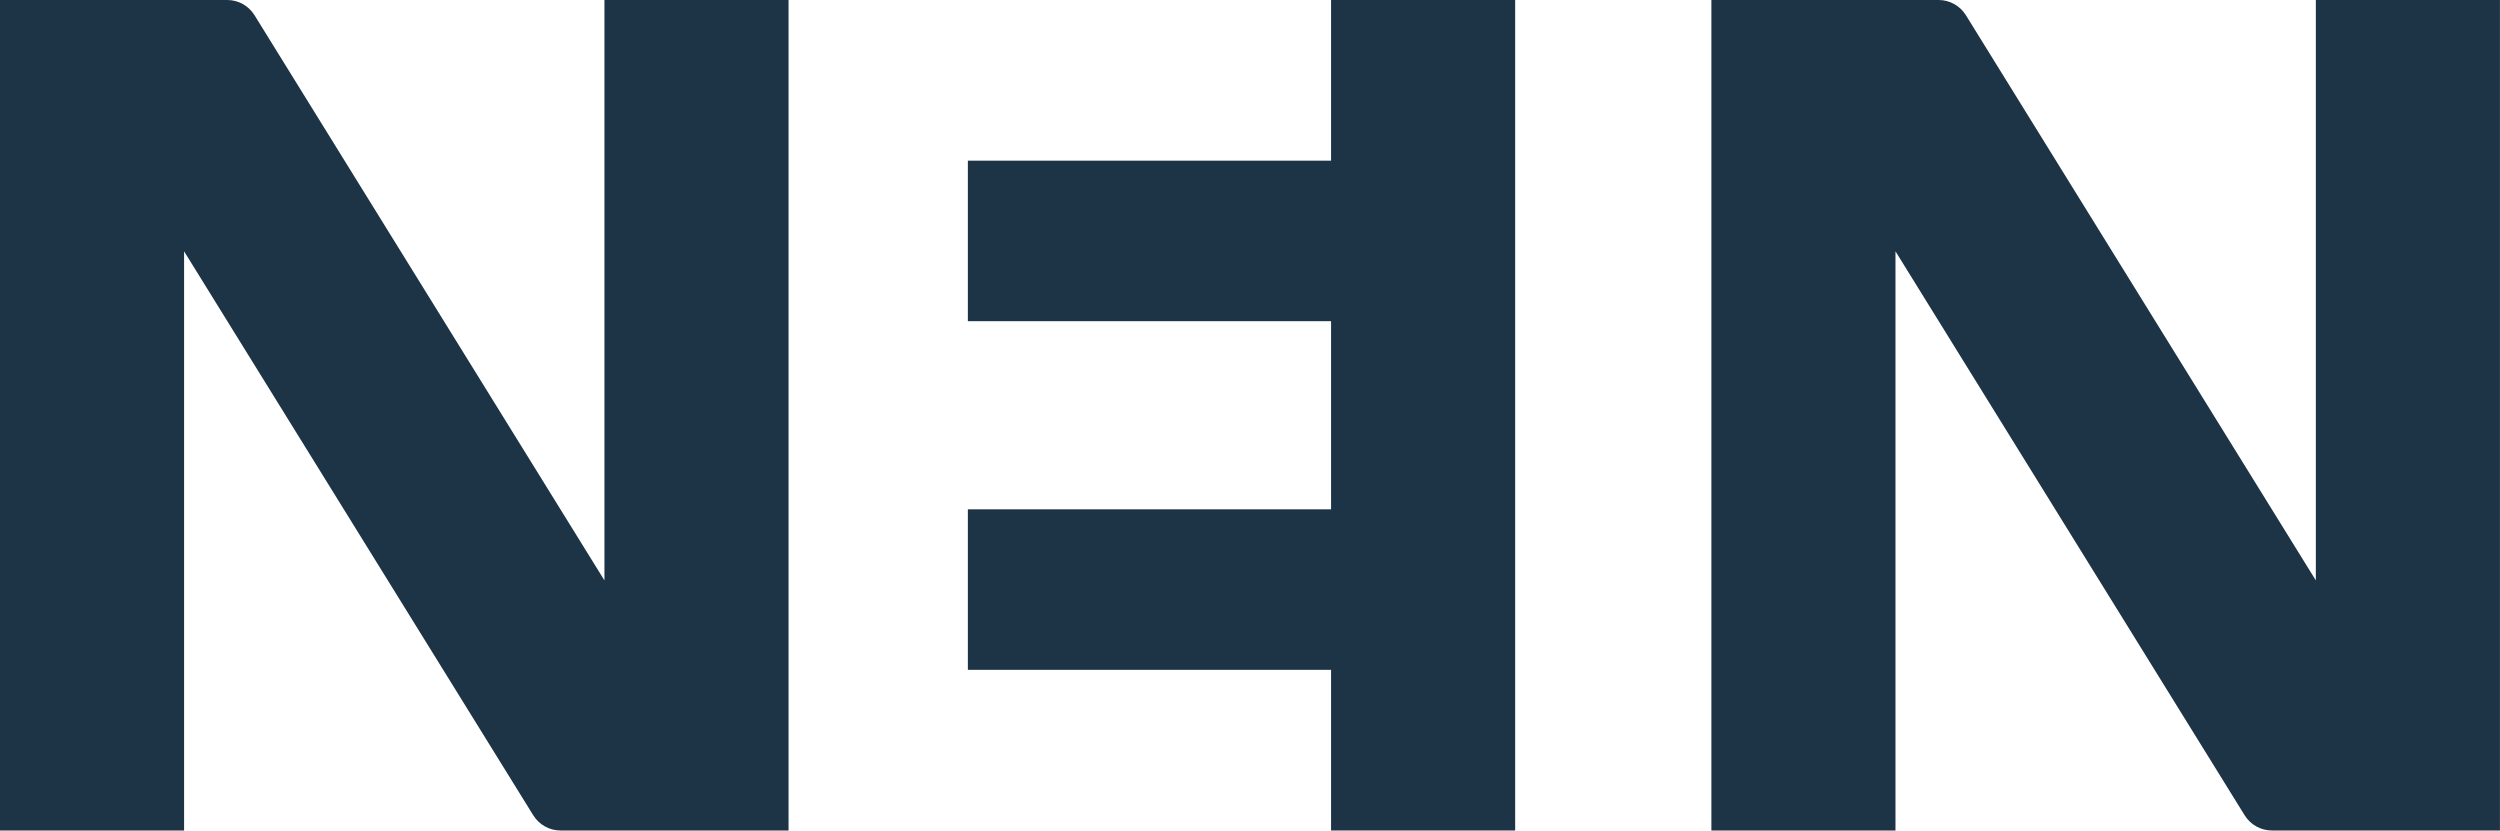
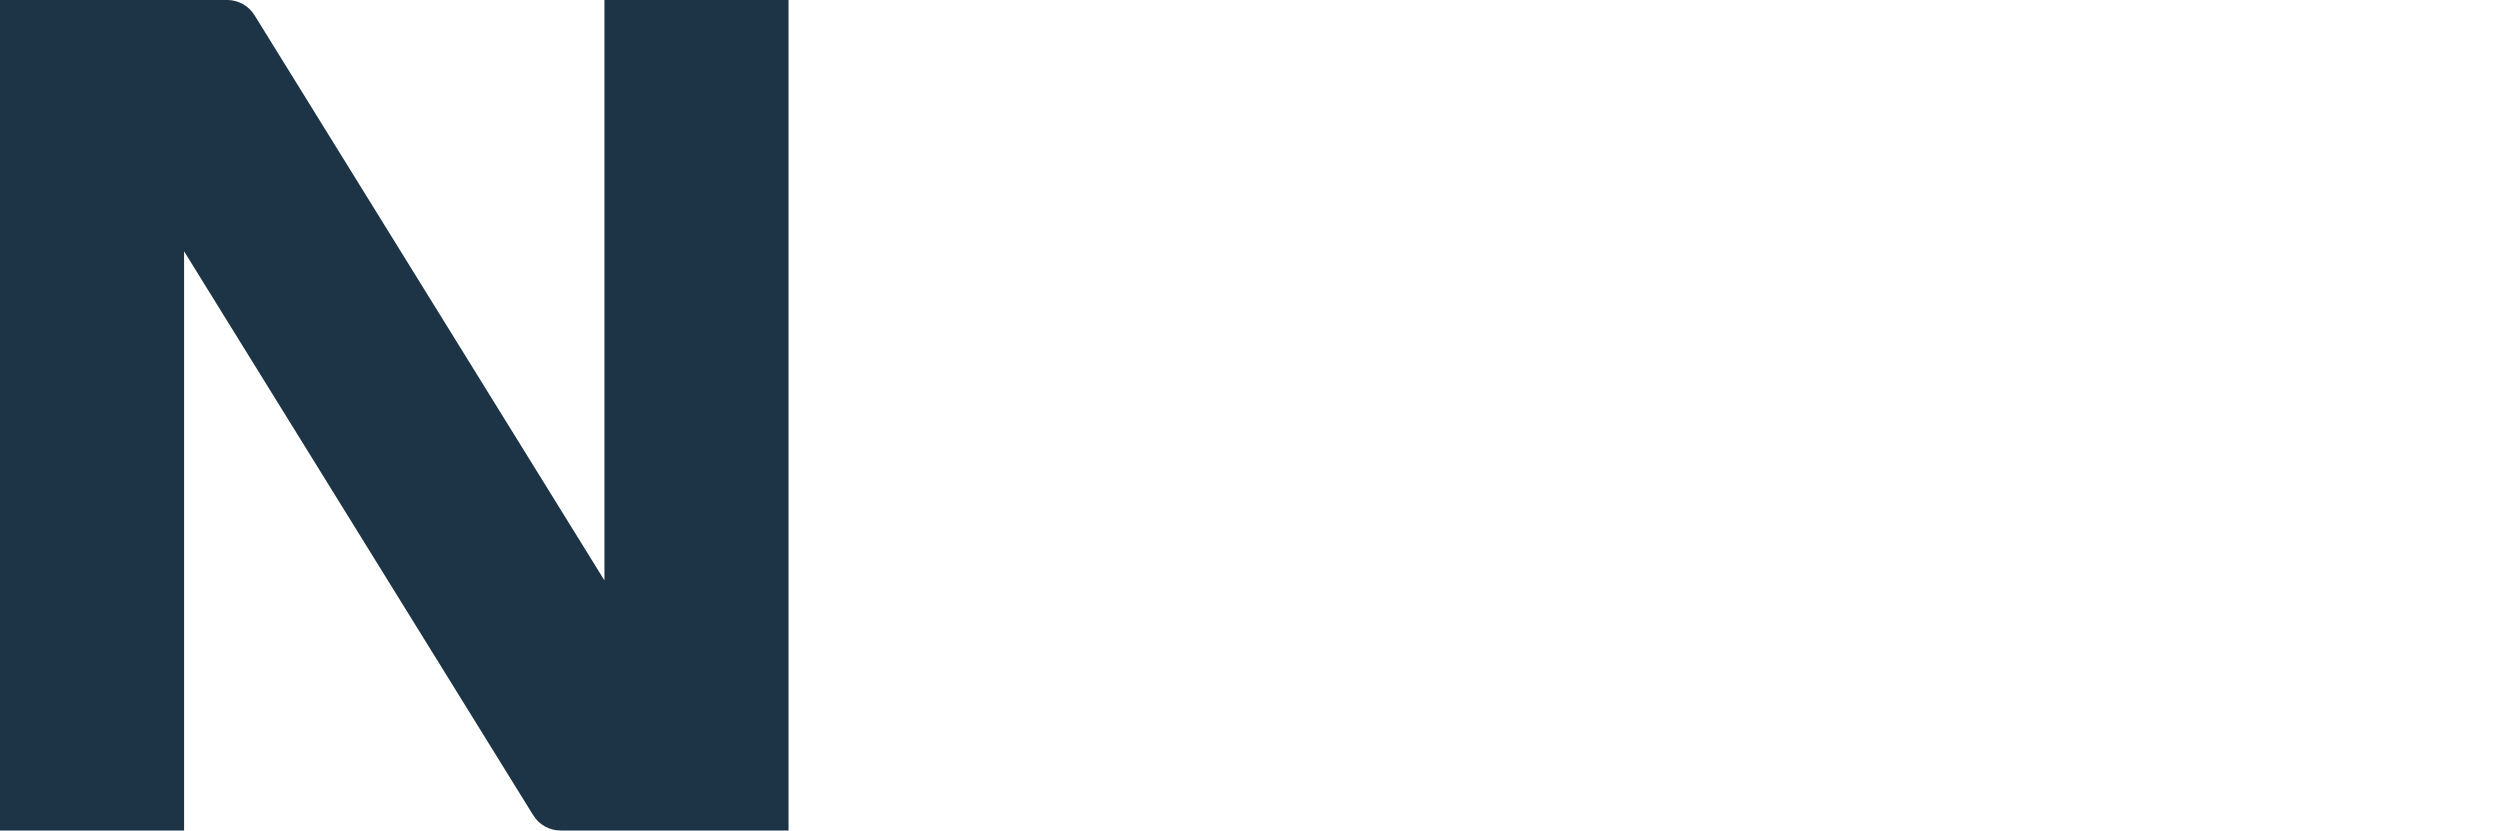
<svg xmlns="http://www.w3.org/2000/svg" width="400" height="133" viewBox="0 0 400 133" fill="none">
  <path d="M126.169 132.88H89.686C87.91 132.88 86.259 131.959 85.322 130.447L29.454 40.21V132.88H0V0H36.359C38.135 0 39.786 0.921 40.723 2.434L96.71 92.863V0H126.169V132.88Z" fill="#1D3446" />
-   <path d="M399.991 132.88H363.508C361.733 132.88 360.081 131.959 359.144 130.446L303.277 40.21V132.88H273.822V0H310.182C311.957 0 313.608 0.921 314.545 2.434L370.533 92.863V0H399.991V132.88Z" fill="#1D3446" />
-   <path d="M242.426 0V132.88H212.971V107.173H154.858V81.492H212.971V51.389H154.858V25.707H212.971V0H242.426Z" fill="#1D3446" />
</svg>